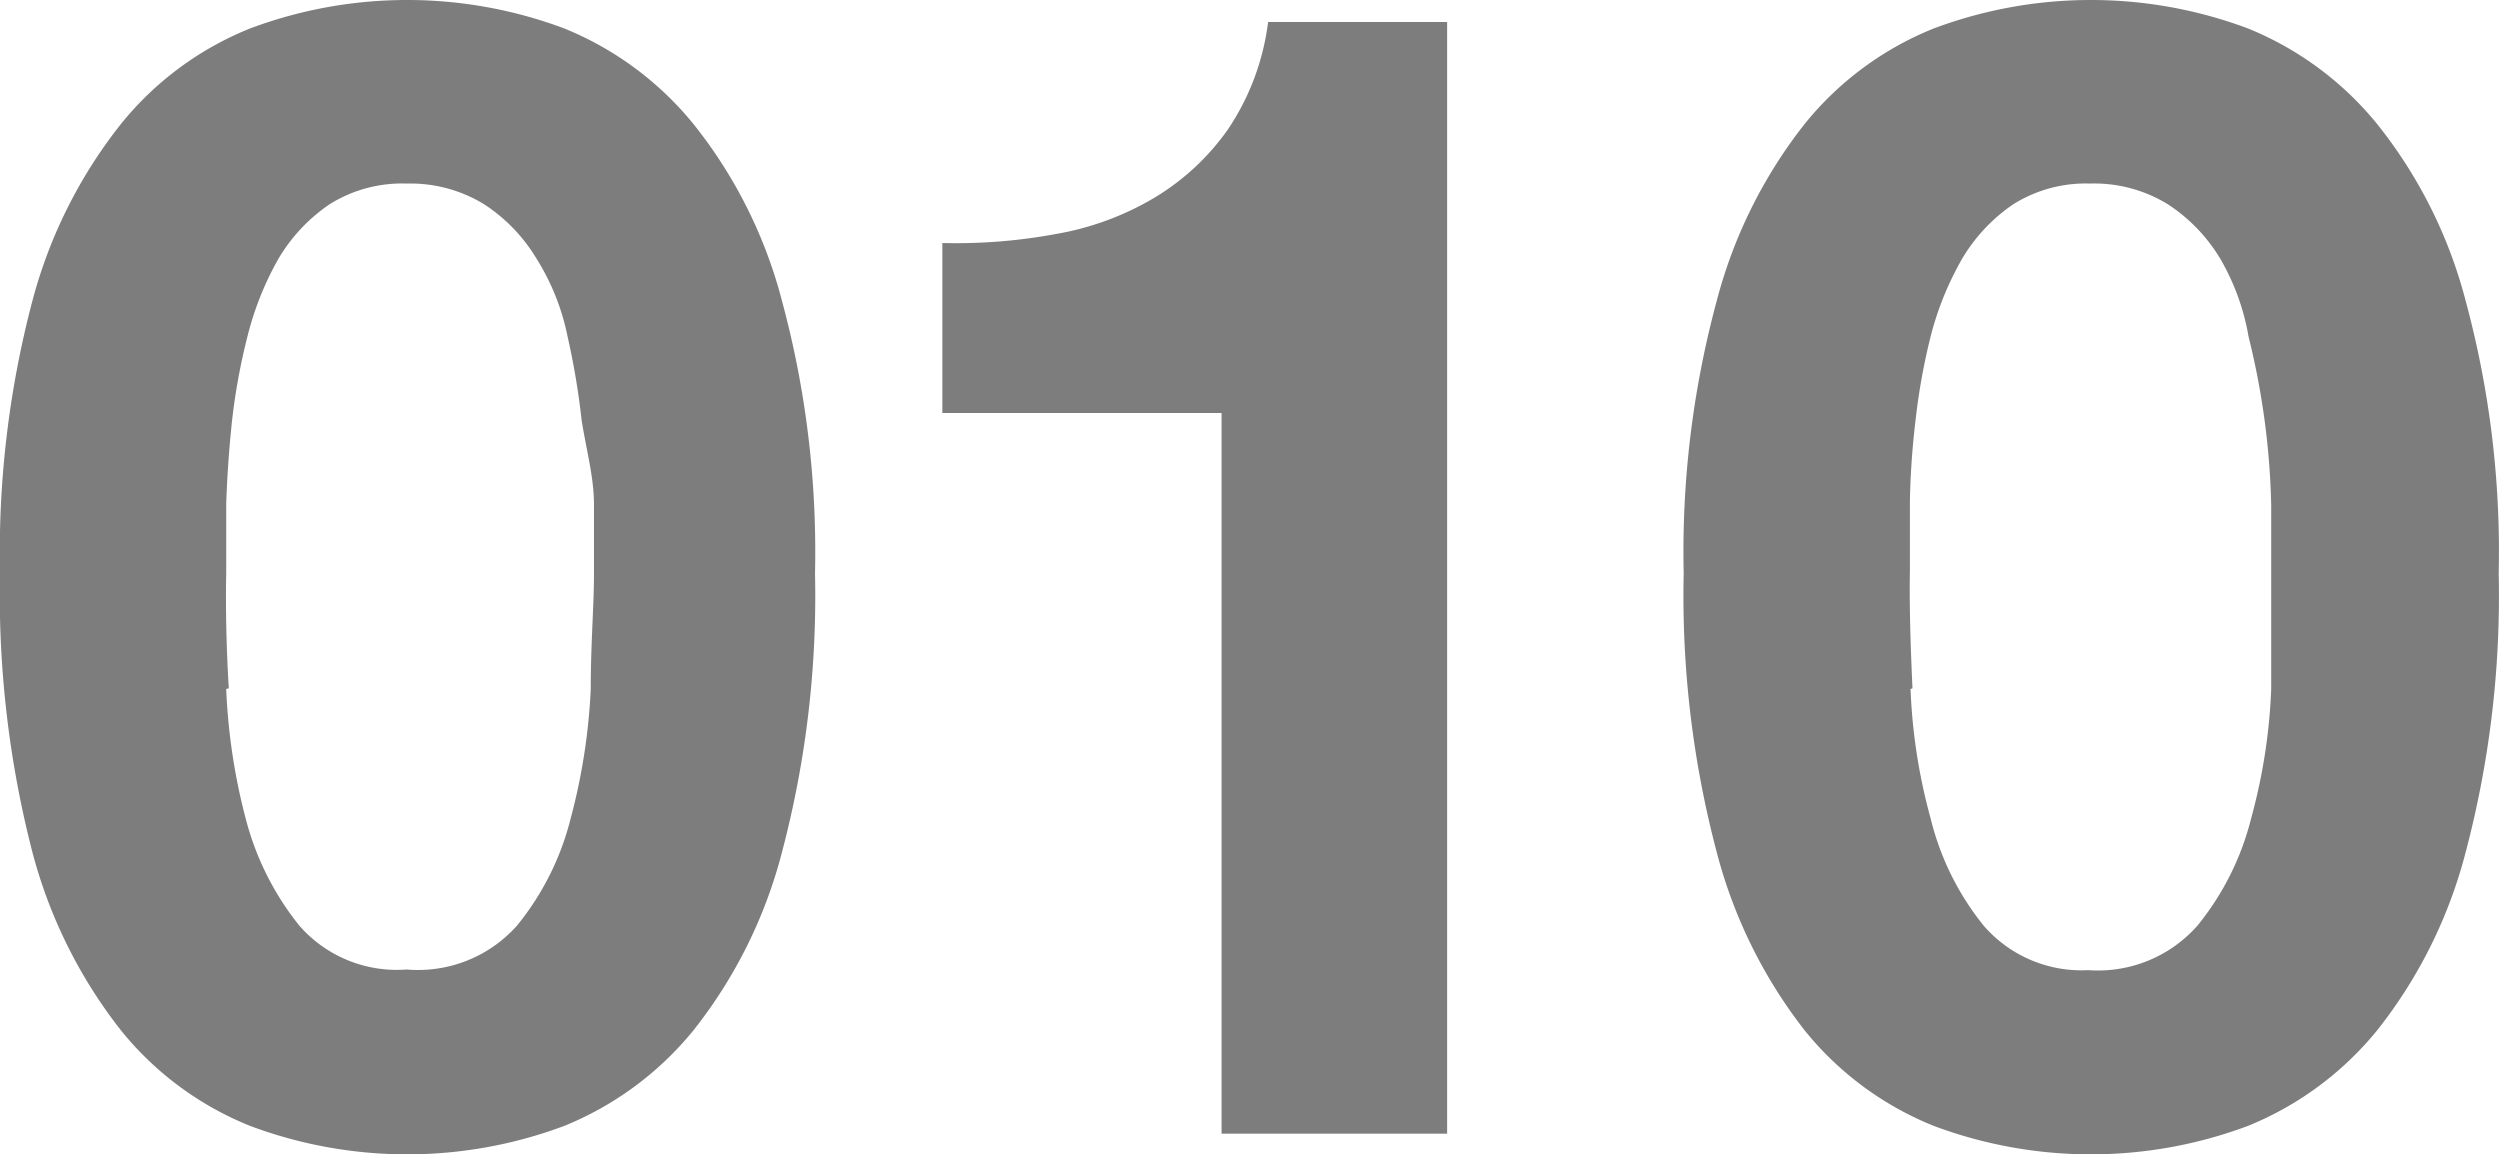
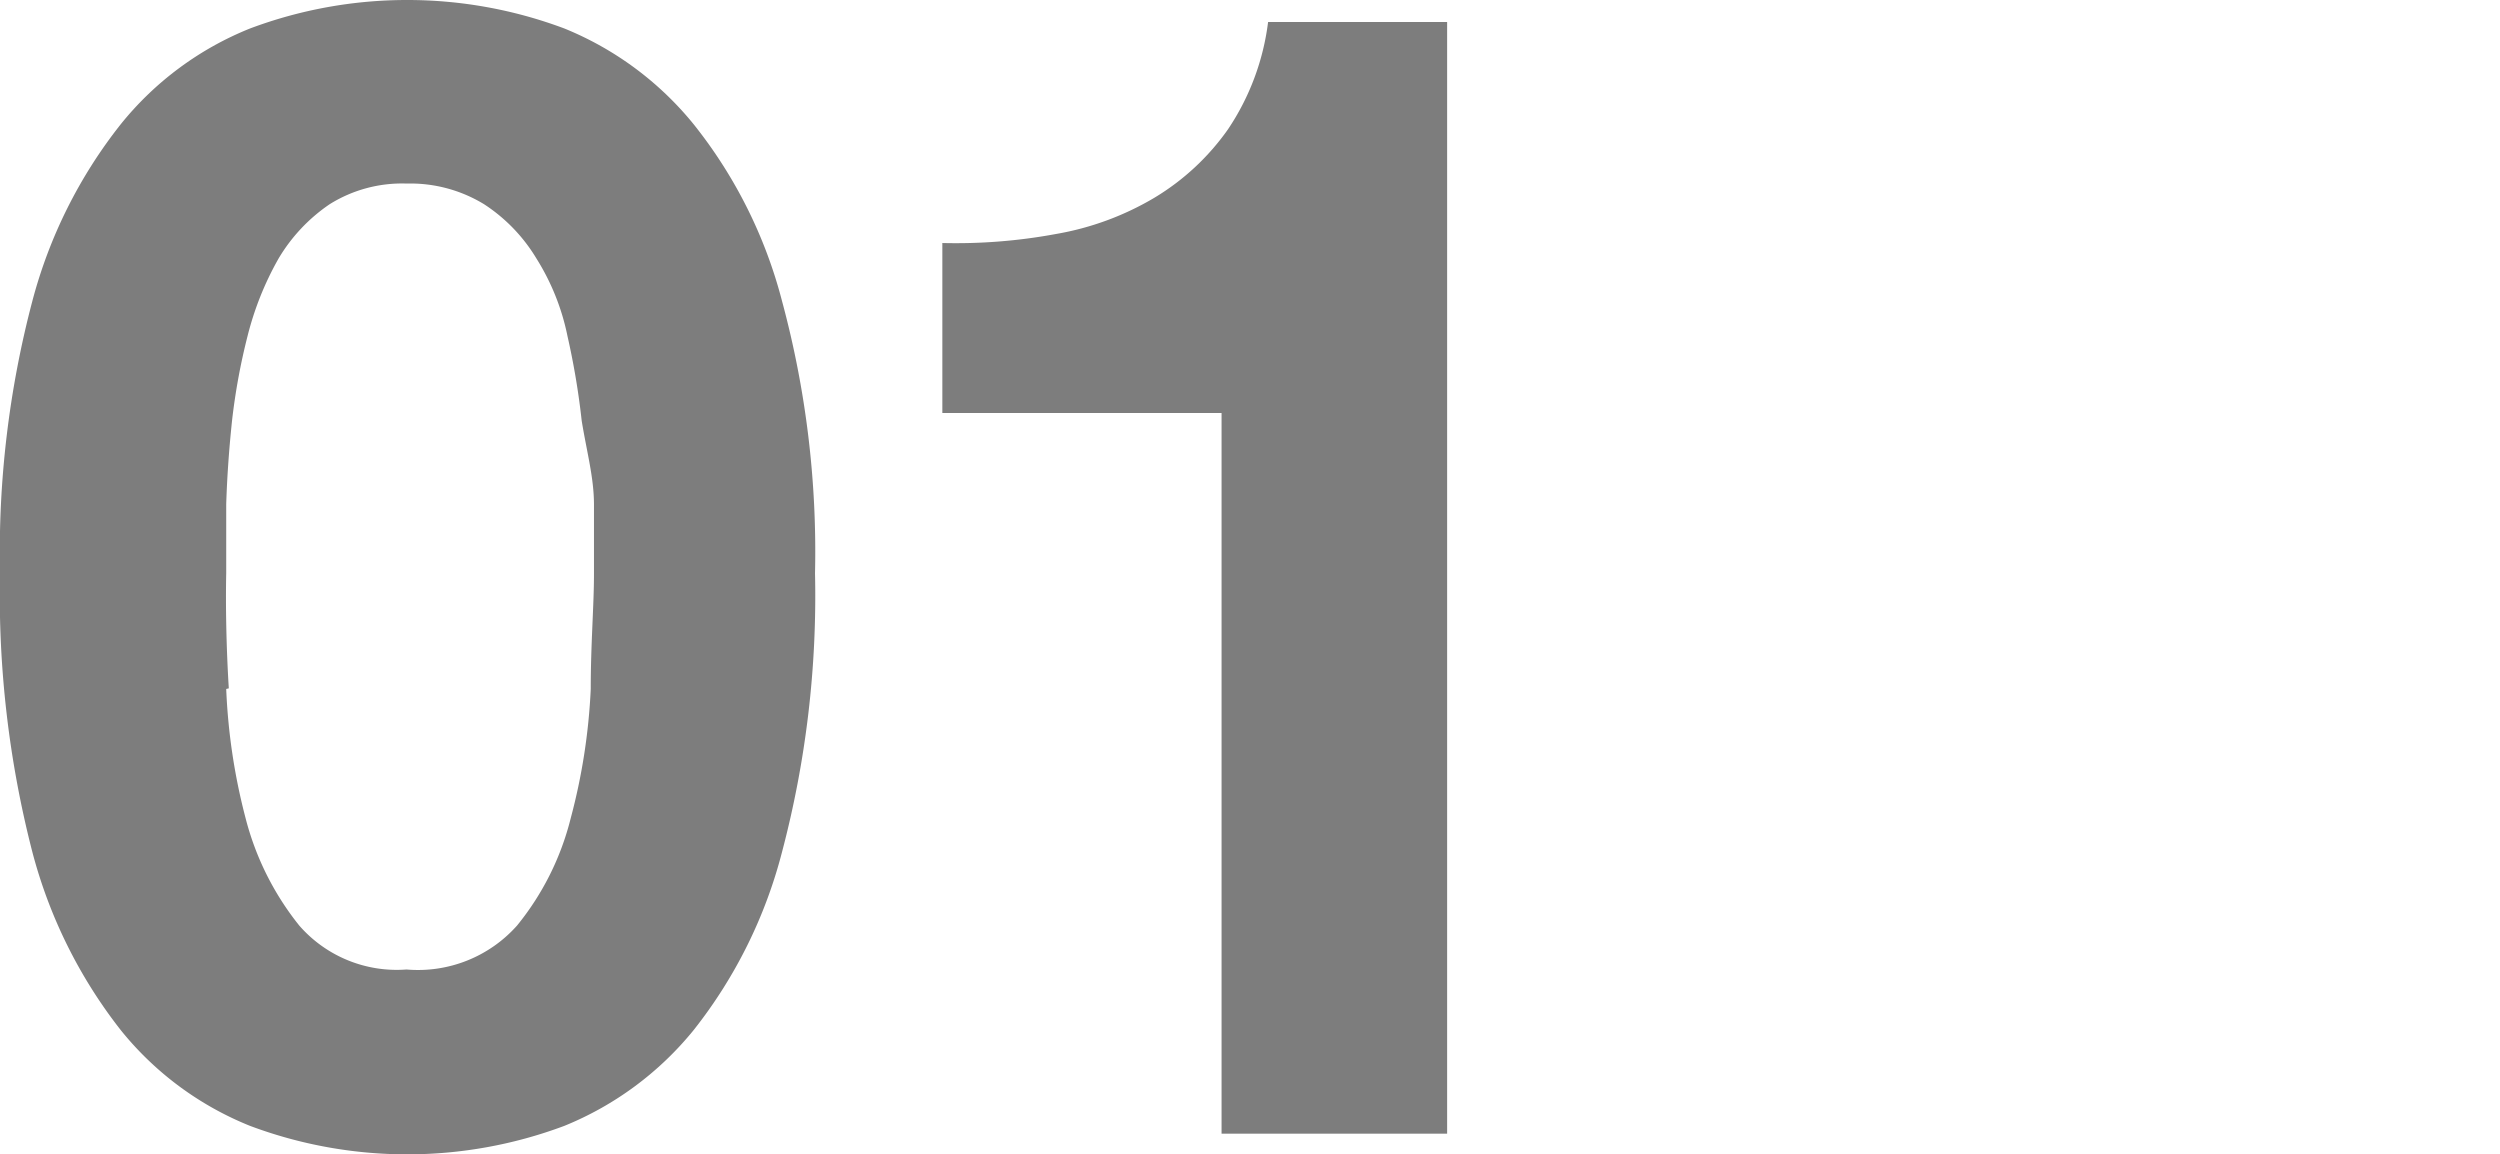
<svg xmlns="http://www.w3.org/2000/svg" width="38.68" height="17.86" viewBox="0 0 38.68 17.86">
  <g>
    <path d="M.5,4.66A7.48,7.48,0,0,1,1.87,1.92a4.92,4.92,0,0,1,2-1.48,6.93,6.93,0,0,1,4.86,0,5,5,0,0,1,2,1.48,7.33,7.33,0,0,1,1.37,2.74,14.86,14.86,0,0,1,.51,4.21,15.52,15.52,0,0,1-.51,4.31,7.43,7.43,0,0,1-1.37,2.76,5,5,0,0,1-2,1.48,6.93,6.93,0,0,1-4.86,0,4.92,4.92,0,0,1-2-1.48A7.58,7.58,0,0,1,.5,13.18,15.94,15.94,0,0,1,0,8.87,15.26,15.26,0,0,1,.5,4.66Zm3,6a9.37,9.37,0,0,0,.3,2,4.4,4.4,0,0,0,.83,1.66A2,2,0,0,0,6.29,15,2.05,2.05,0,0,0,8,14.32a4.26,4.26,0,0,0,.83-1.66,9.37,9.37,0,0,0,.31-2c0-.7.05-1.29.05-1.78,0-.3,0-.65,0-1.07S9.08,7,9,6.51A11.64,11.64,0,0,0,8.78,5.2,3.6,3.6,0,0,0,8.3,4a2.6,2.6,0,0,0-.81-.84,2.19,2.19,0,0,0-1.2-.32,2.11,2.11,0,0,0-1.19.32A2.65,2.65,0,0,0,4.31,4,4.78,4.78,0,0,0,3.83,5.2a9.73,9.73,0,0,0-.24,1.31q-.07.66-.09,1.29c0,.42,0,.77,0,1.07C3.49,9.36,3.5,10,3.54,10.65Z" fill="#7d7d7d" />
    <path d="M18.9,17.54V6.39H14.58V3.76a8.48,8.48,0,0,0,1.76-.14,4.46,4.46,0,0,0,1.52-.56A3.75,3.75,0,0,0,19,2,3.82,3.82,0,0,0,19.62.34h2.77v17.2Z" fill="#7d7d7d" />
-     <path d="M26.56,4.66a7.47,7.47,0,0,1,1.36-2.74,4.92,4.92,0,0,1,2-1.48,6.93,6.93,0,0,1,4.86,0,5,5,0,0,1,2,1.48,7.33,7.33,0,0,1,1.37,2.74,14.86,14.86,0,0,1,.51,4.21,15.52,15.52,0,0,1-.51,4.31,7.43,7.43,0,0,1-1.37,2.76,5,5,0,0,1-2,1.48,6.93,6.93,0,0,1-4.86,0,4.92,4.92,0,0,1-2-1.48,7.58,7.58,0,0,1-1.36-2.76,15.52,15.52,0,0,1-.51-4.31A14.86,14.86,0,0,1,26.56,4.66Zm3,6a8.79,8.79,0,0,0,.31,2,4.24,4.24,0,0,0,.82,1.66,2,2,0,0,0,1.62.69A2.05,2.05,0,0,0,34,14.32a4.26,4.26,0,0,0,.83-1.66,8.79,8.79,0,0,0,.31-2c0-.7,0-1.29,0-1.78,0-.3,0-.65,0-1.07a11.82,11.82,0,0,0-.35-2.6A3.6,3.6,0,0,0,34.35,4a2.6,2.6,0,0,0-.81-.84,2.17,2.17,0,0,0-1.2-.32,2.11,2.11,0,0,0-1.19.32,2.65,2.65,0,0,0-.79.84,4.78,4.78,0,0,0-.48,1.17,9.73,9.73,0,0,0-.24,1.31q-.08.66-.09,1.29c0,.42,0,.77,0,1.07C29.54,9.36,29.56,10,29.59,10.65Z" fill="#7d7d7d" />
  </g>
</svg>